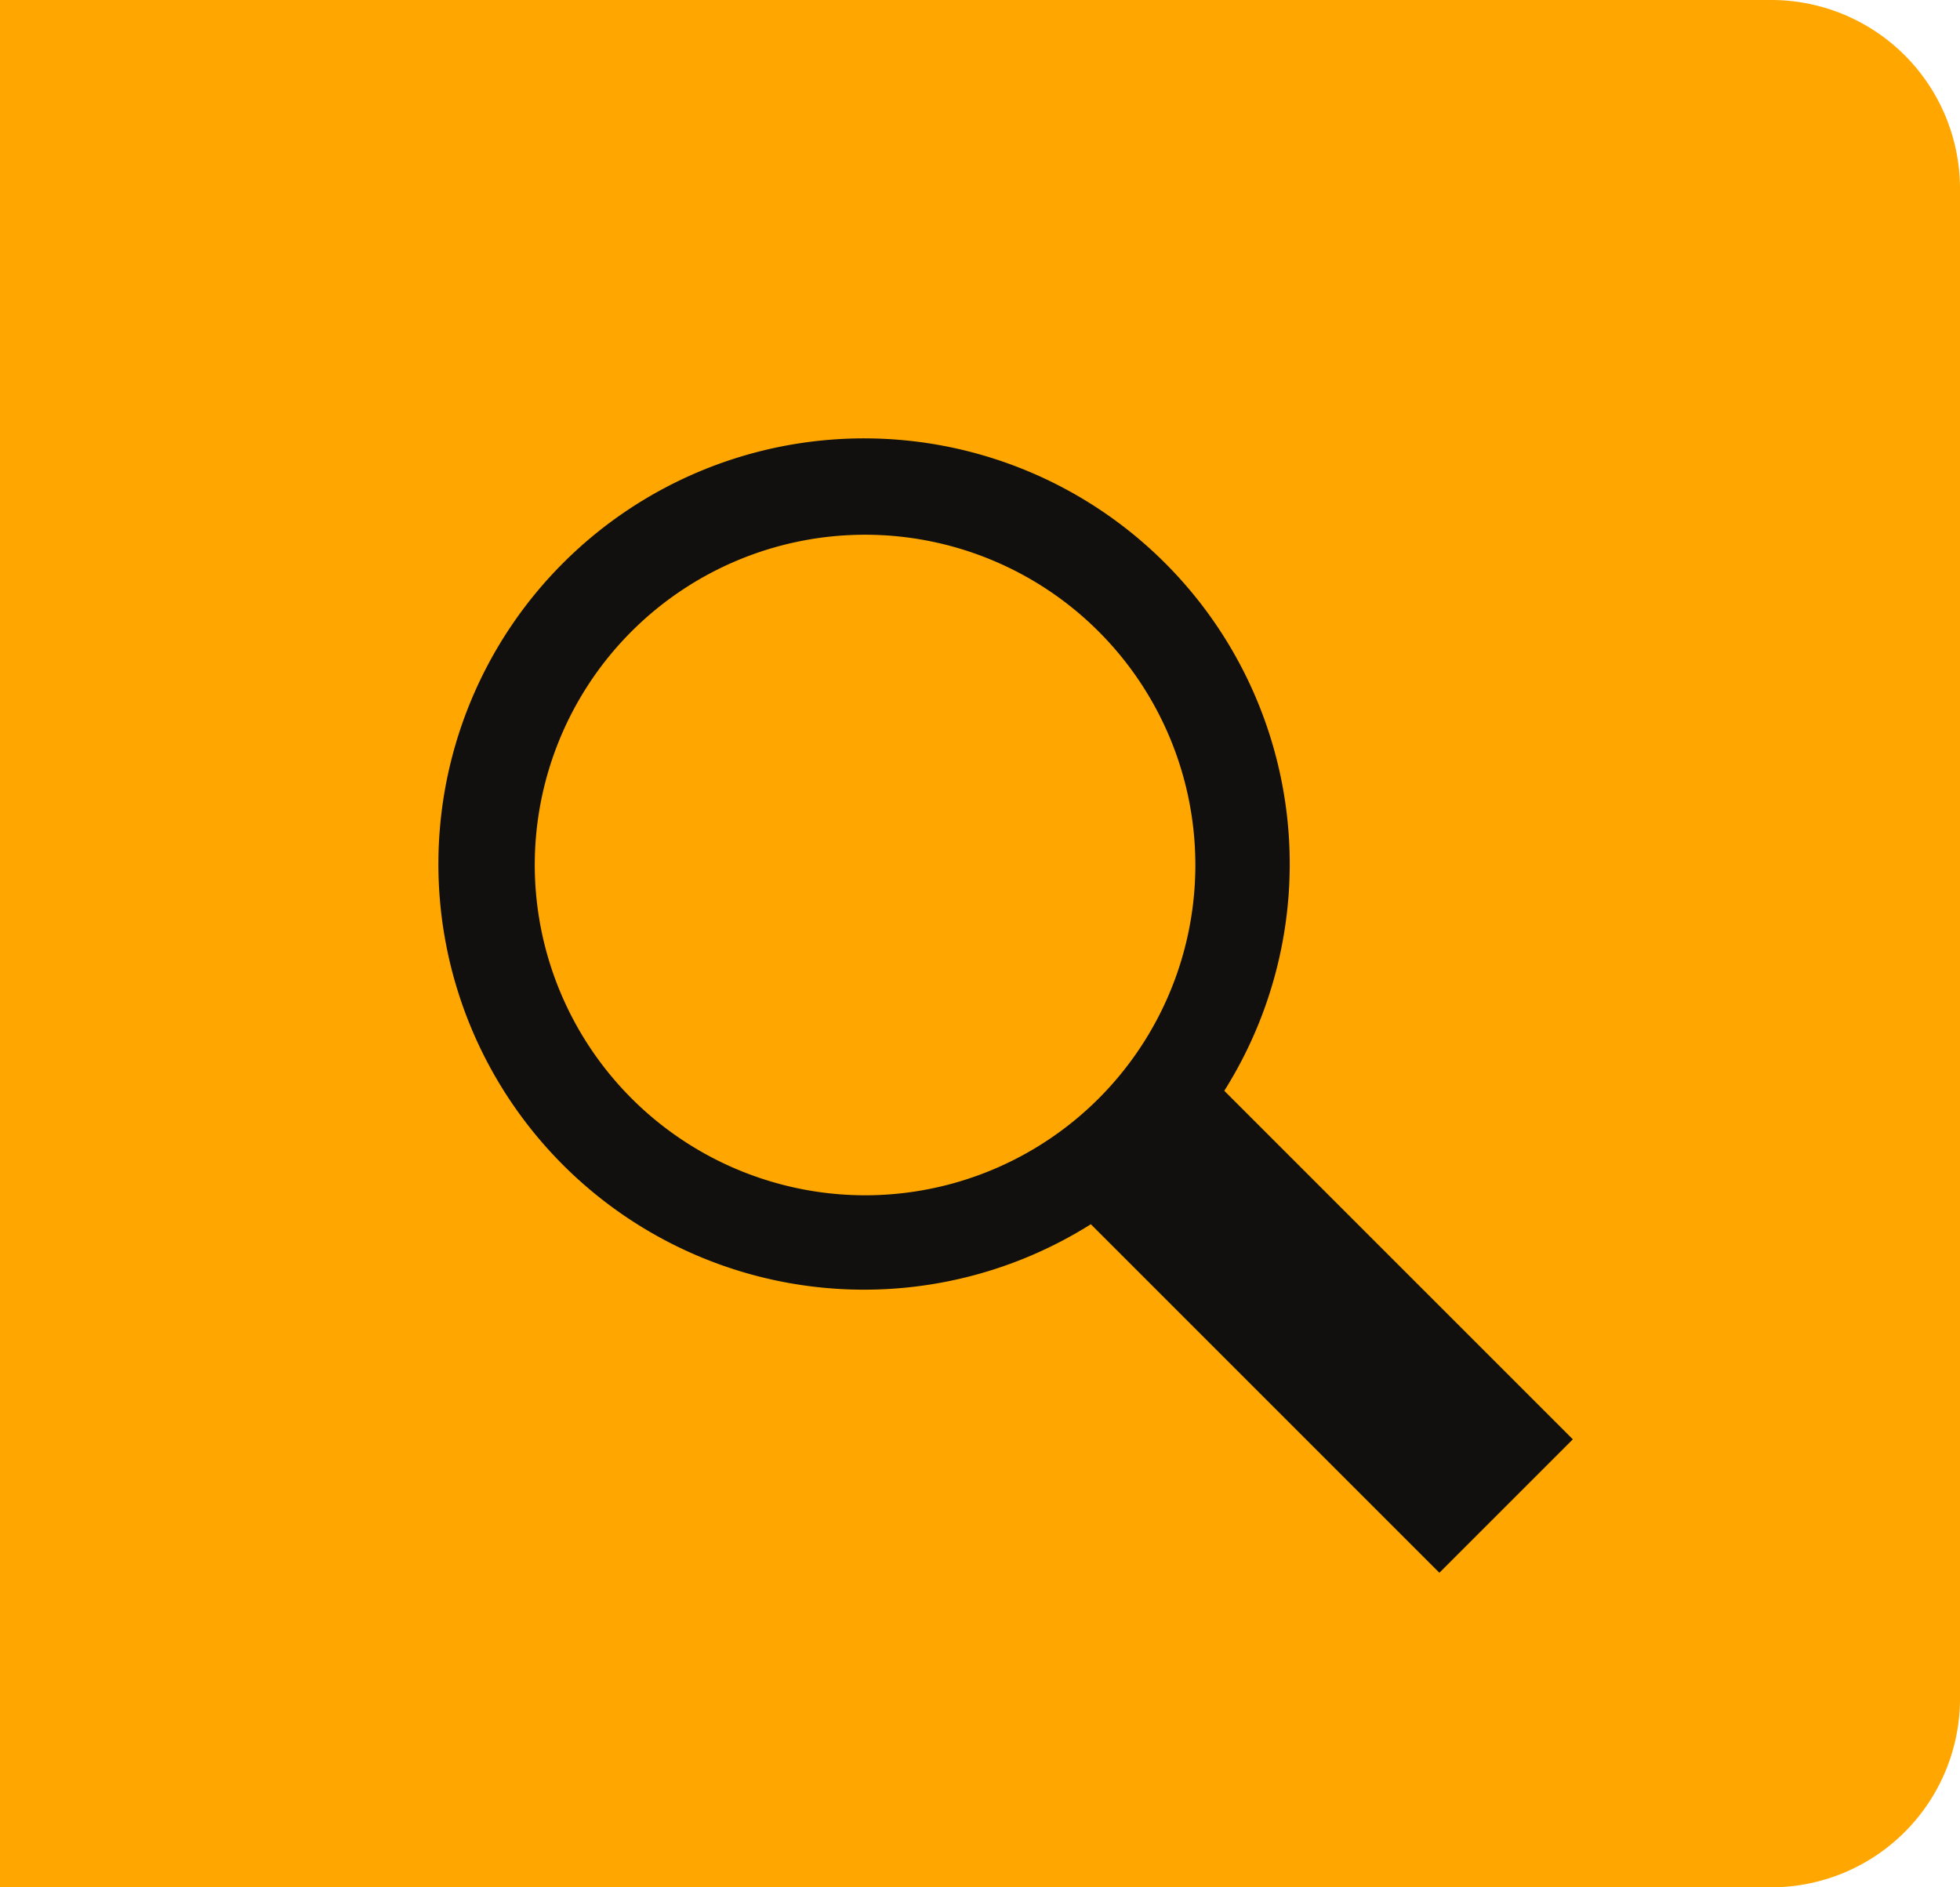
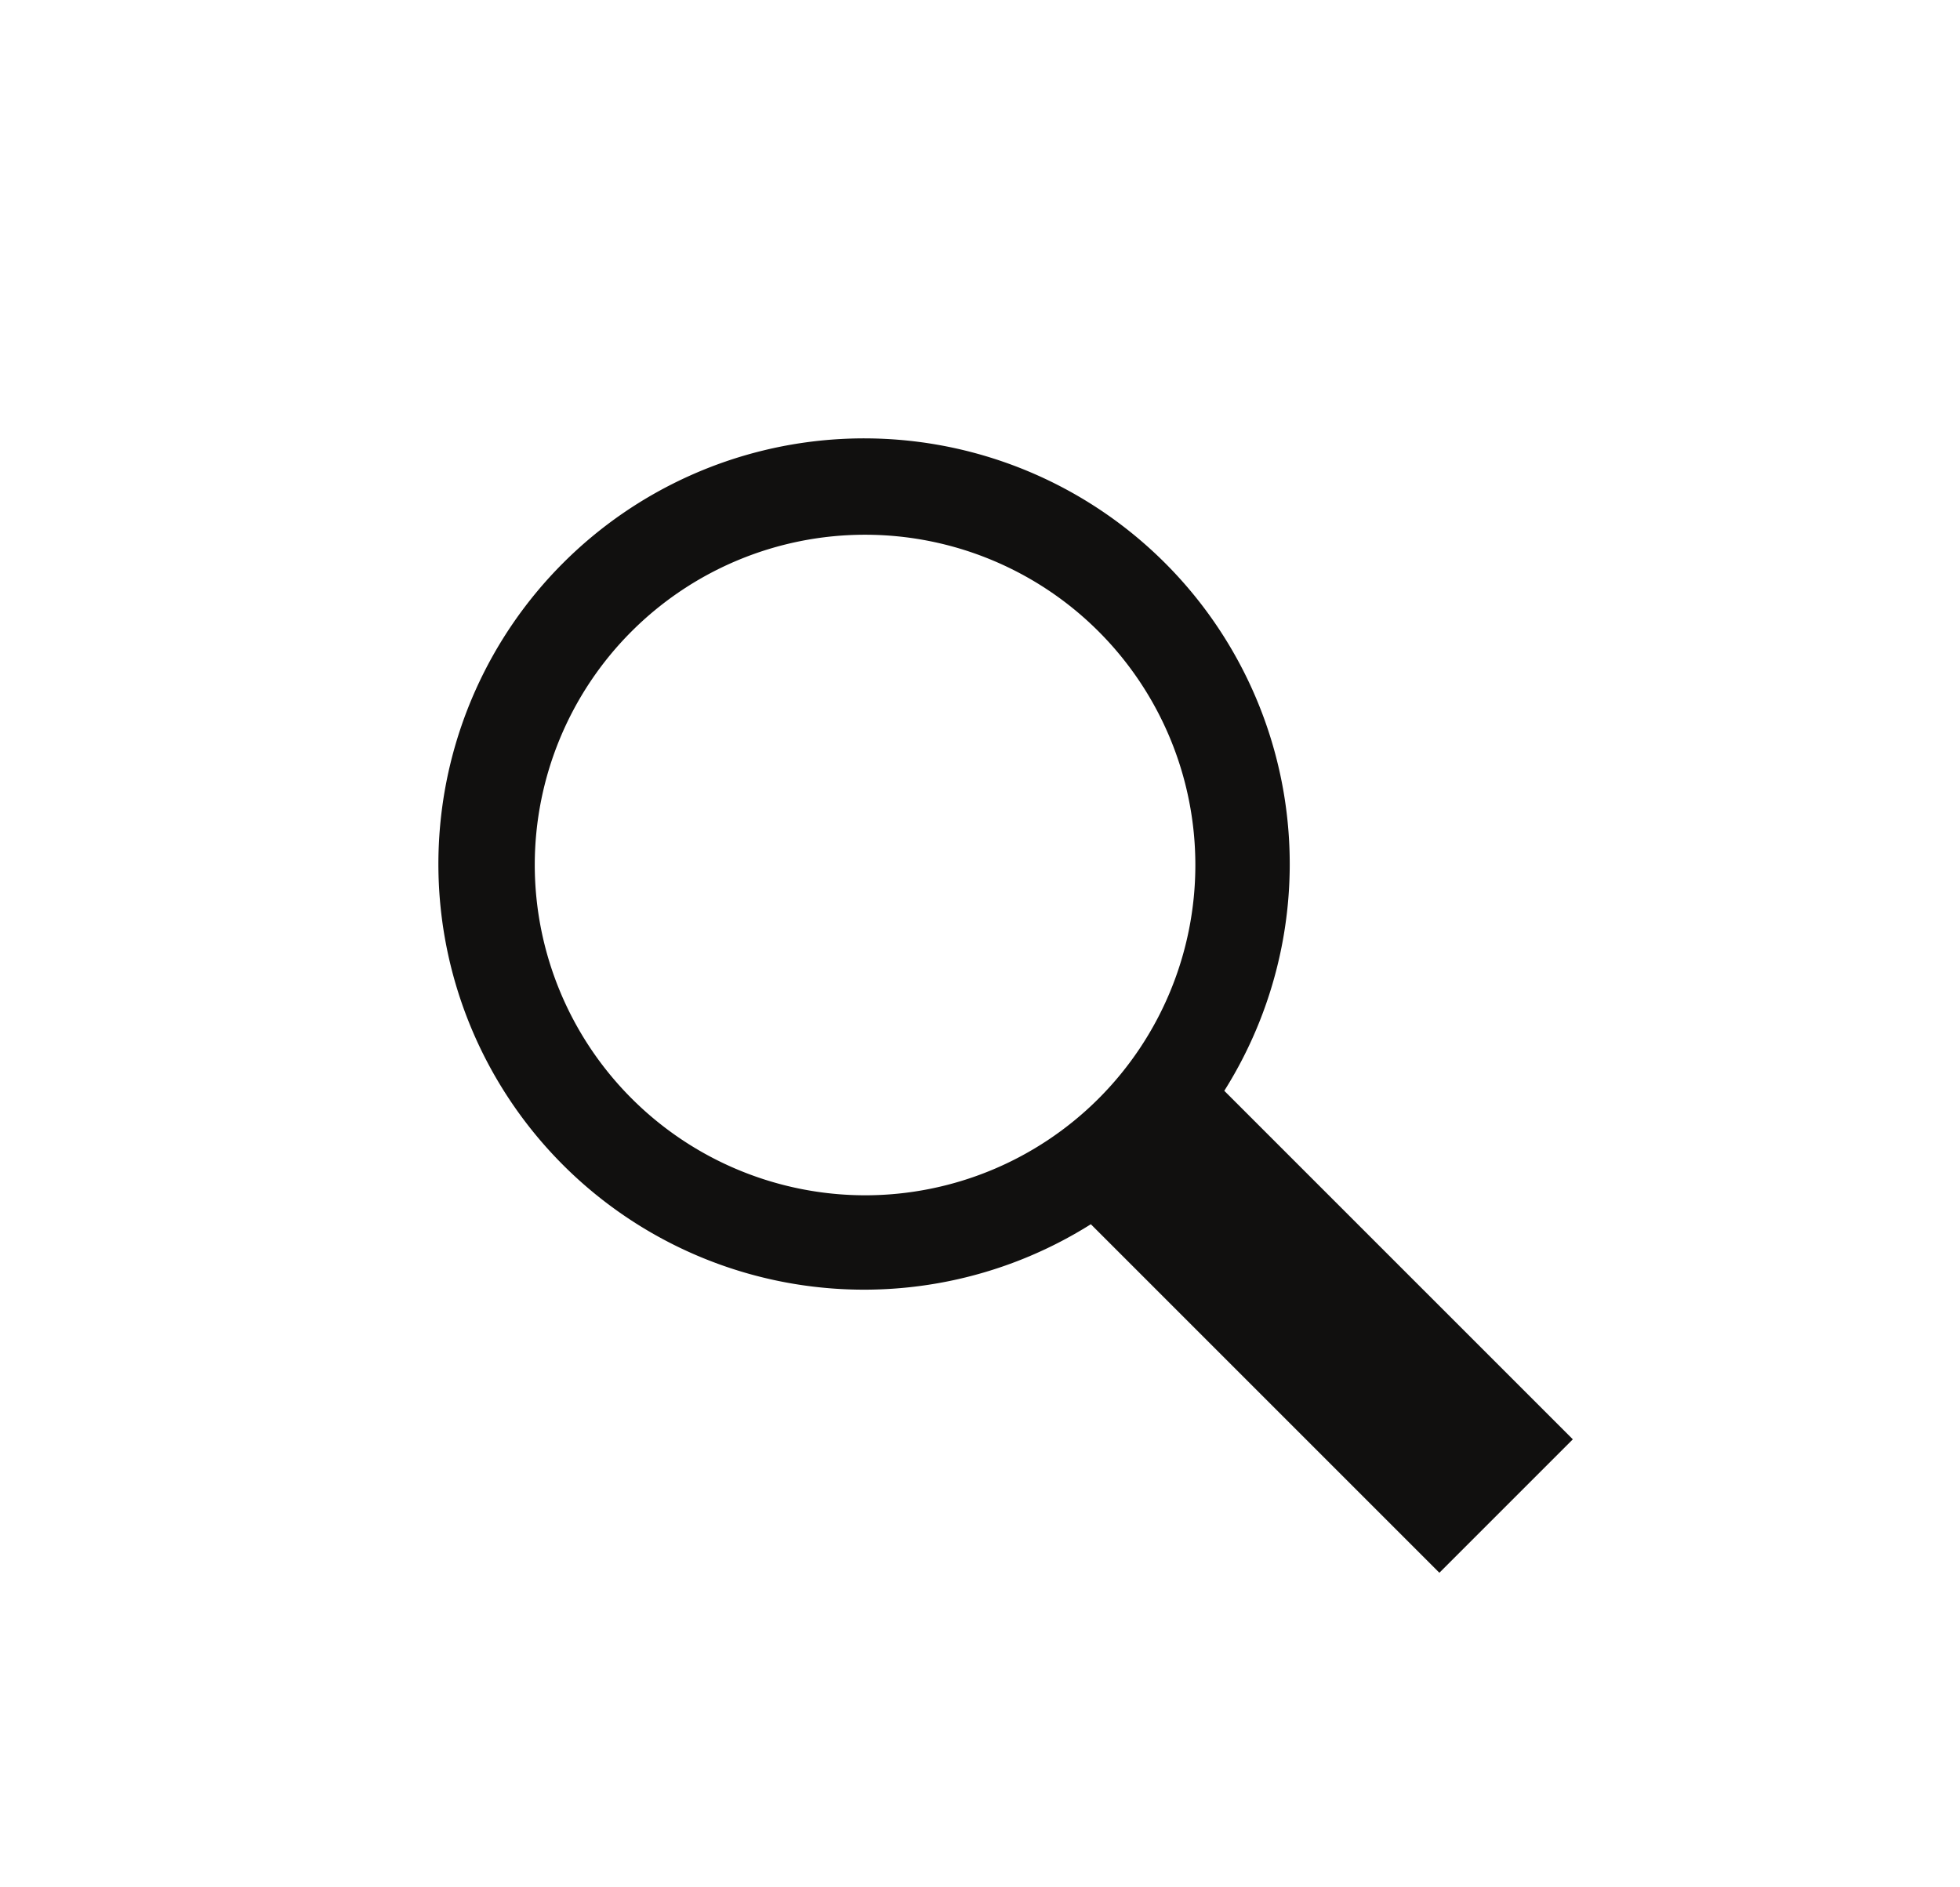
<svg xmlns="http://www.w3.org/2000/svg" id="Group_1522" data-name="Group 1522" width="31.154" height="30" viewBox="0 0 31.154 30">
-   <path id="Rectangle_1090" data-name="Rectangle 1090" d="M0,0H28.154a3,3,0,0,1,3,3V27a3,3,0,0,1-3,3H0a0,0,0,0,1,0,0V0A0,0,0,0,1,0,0Z" fill="#ffa700" />
-   <path id="icon-search" d="M15.879,18l-5.54-5.54a6.766,6.766,0,1,1,2.121-2.121L18,15.879ZM6.75,12A5.25,5.25,0,1,0,1.5,6.75,5.256,5.256,0,0,0,6.75,12Z" transform="translate(7 7)" fill="#11100f" />
+   <path id="icon-search" d="M15.879,18l-5.54-5.54a6.766,6.766,0,1,1,2.121-2.121L18,15.879ZM6.75,12A5.25,5.25,0,1,0,1.5,6.75,5.256,5.256,0,0,0,6.75,12" transform="translate(7 7)" fill="#11100f" />
</svg>